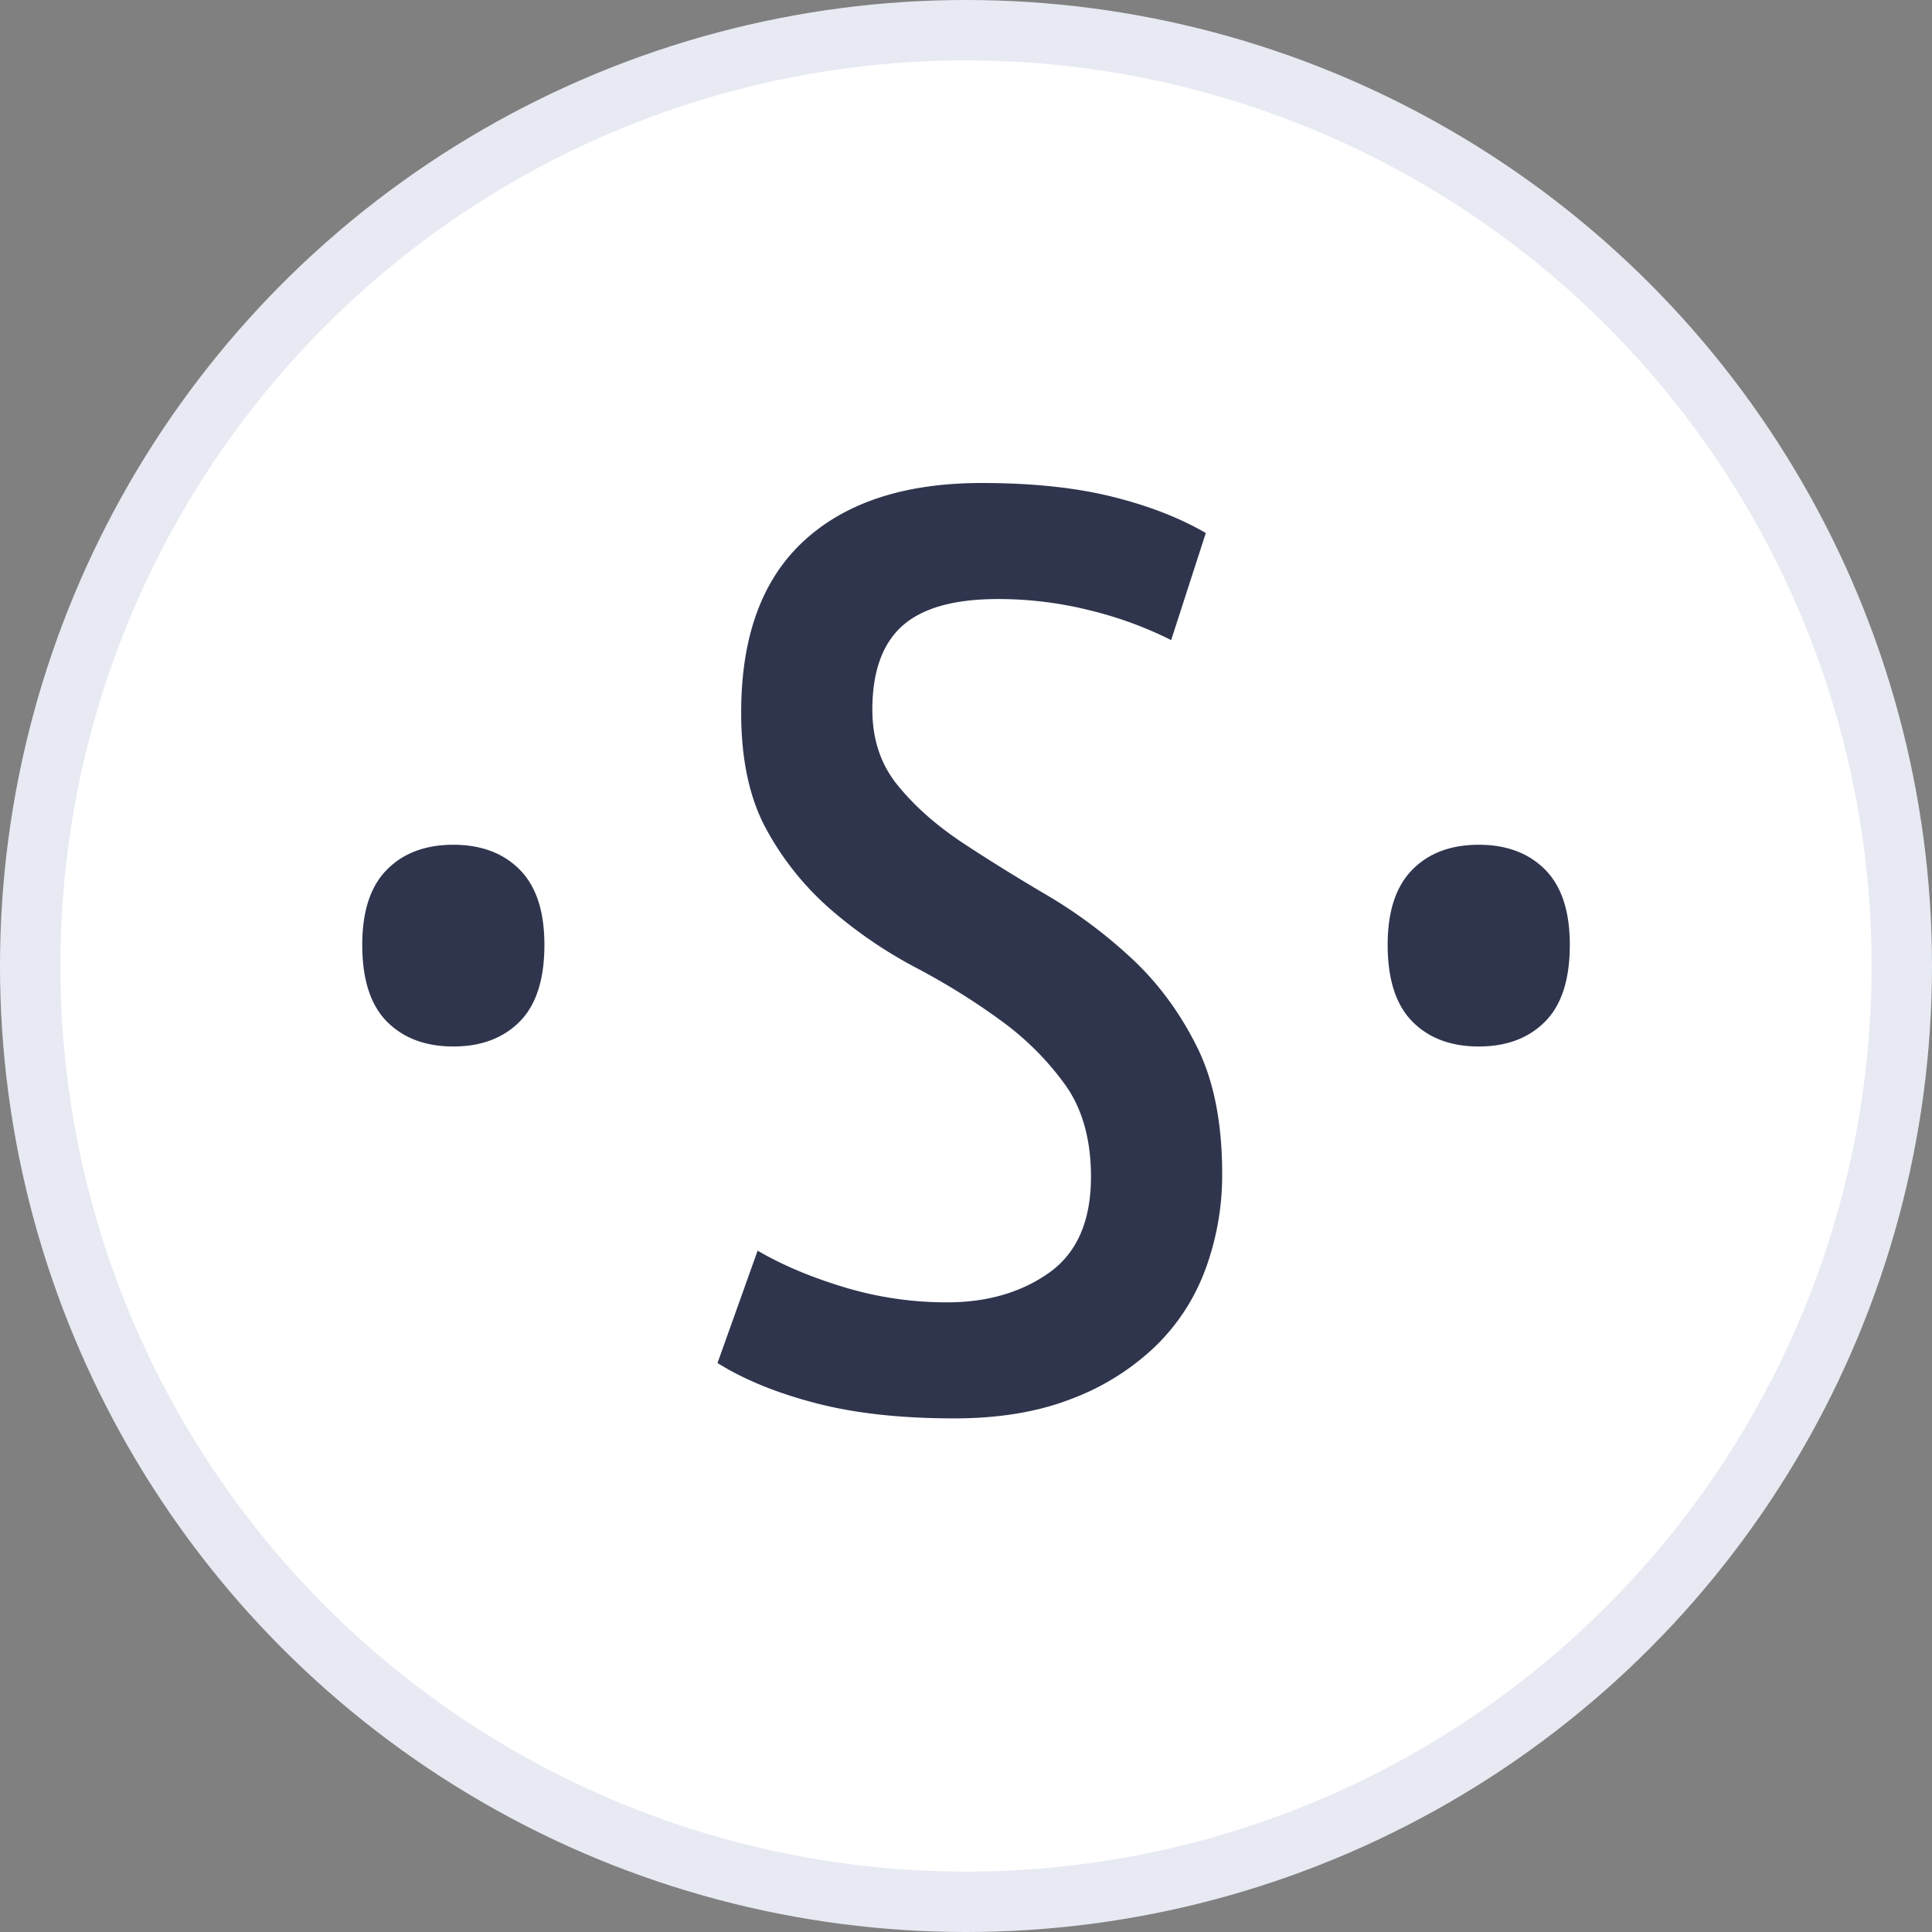
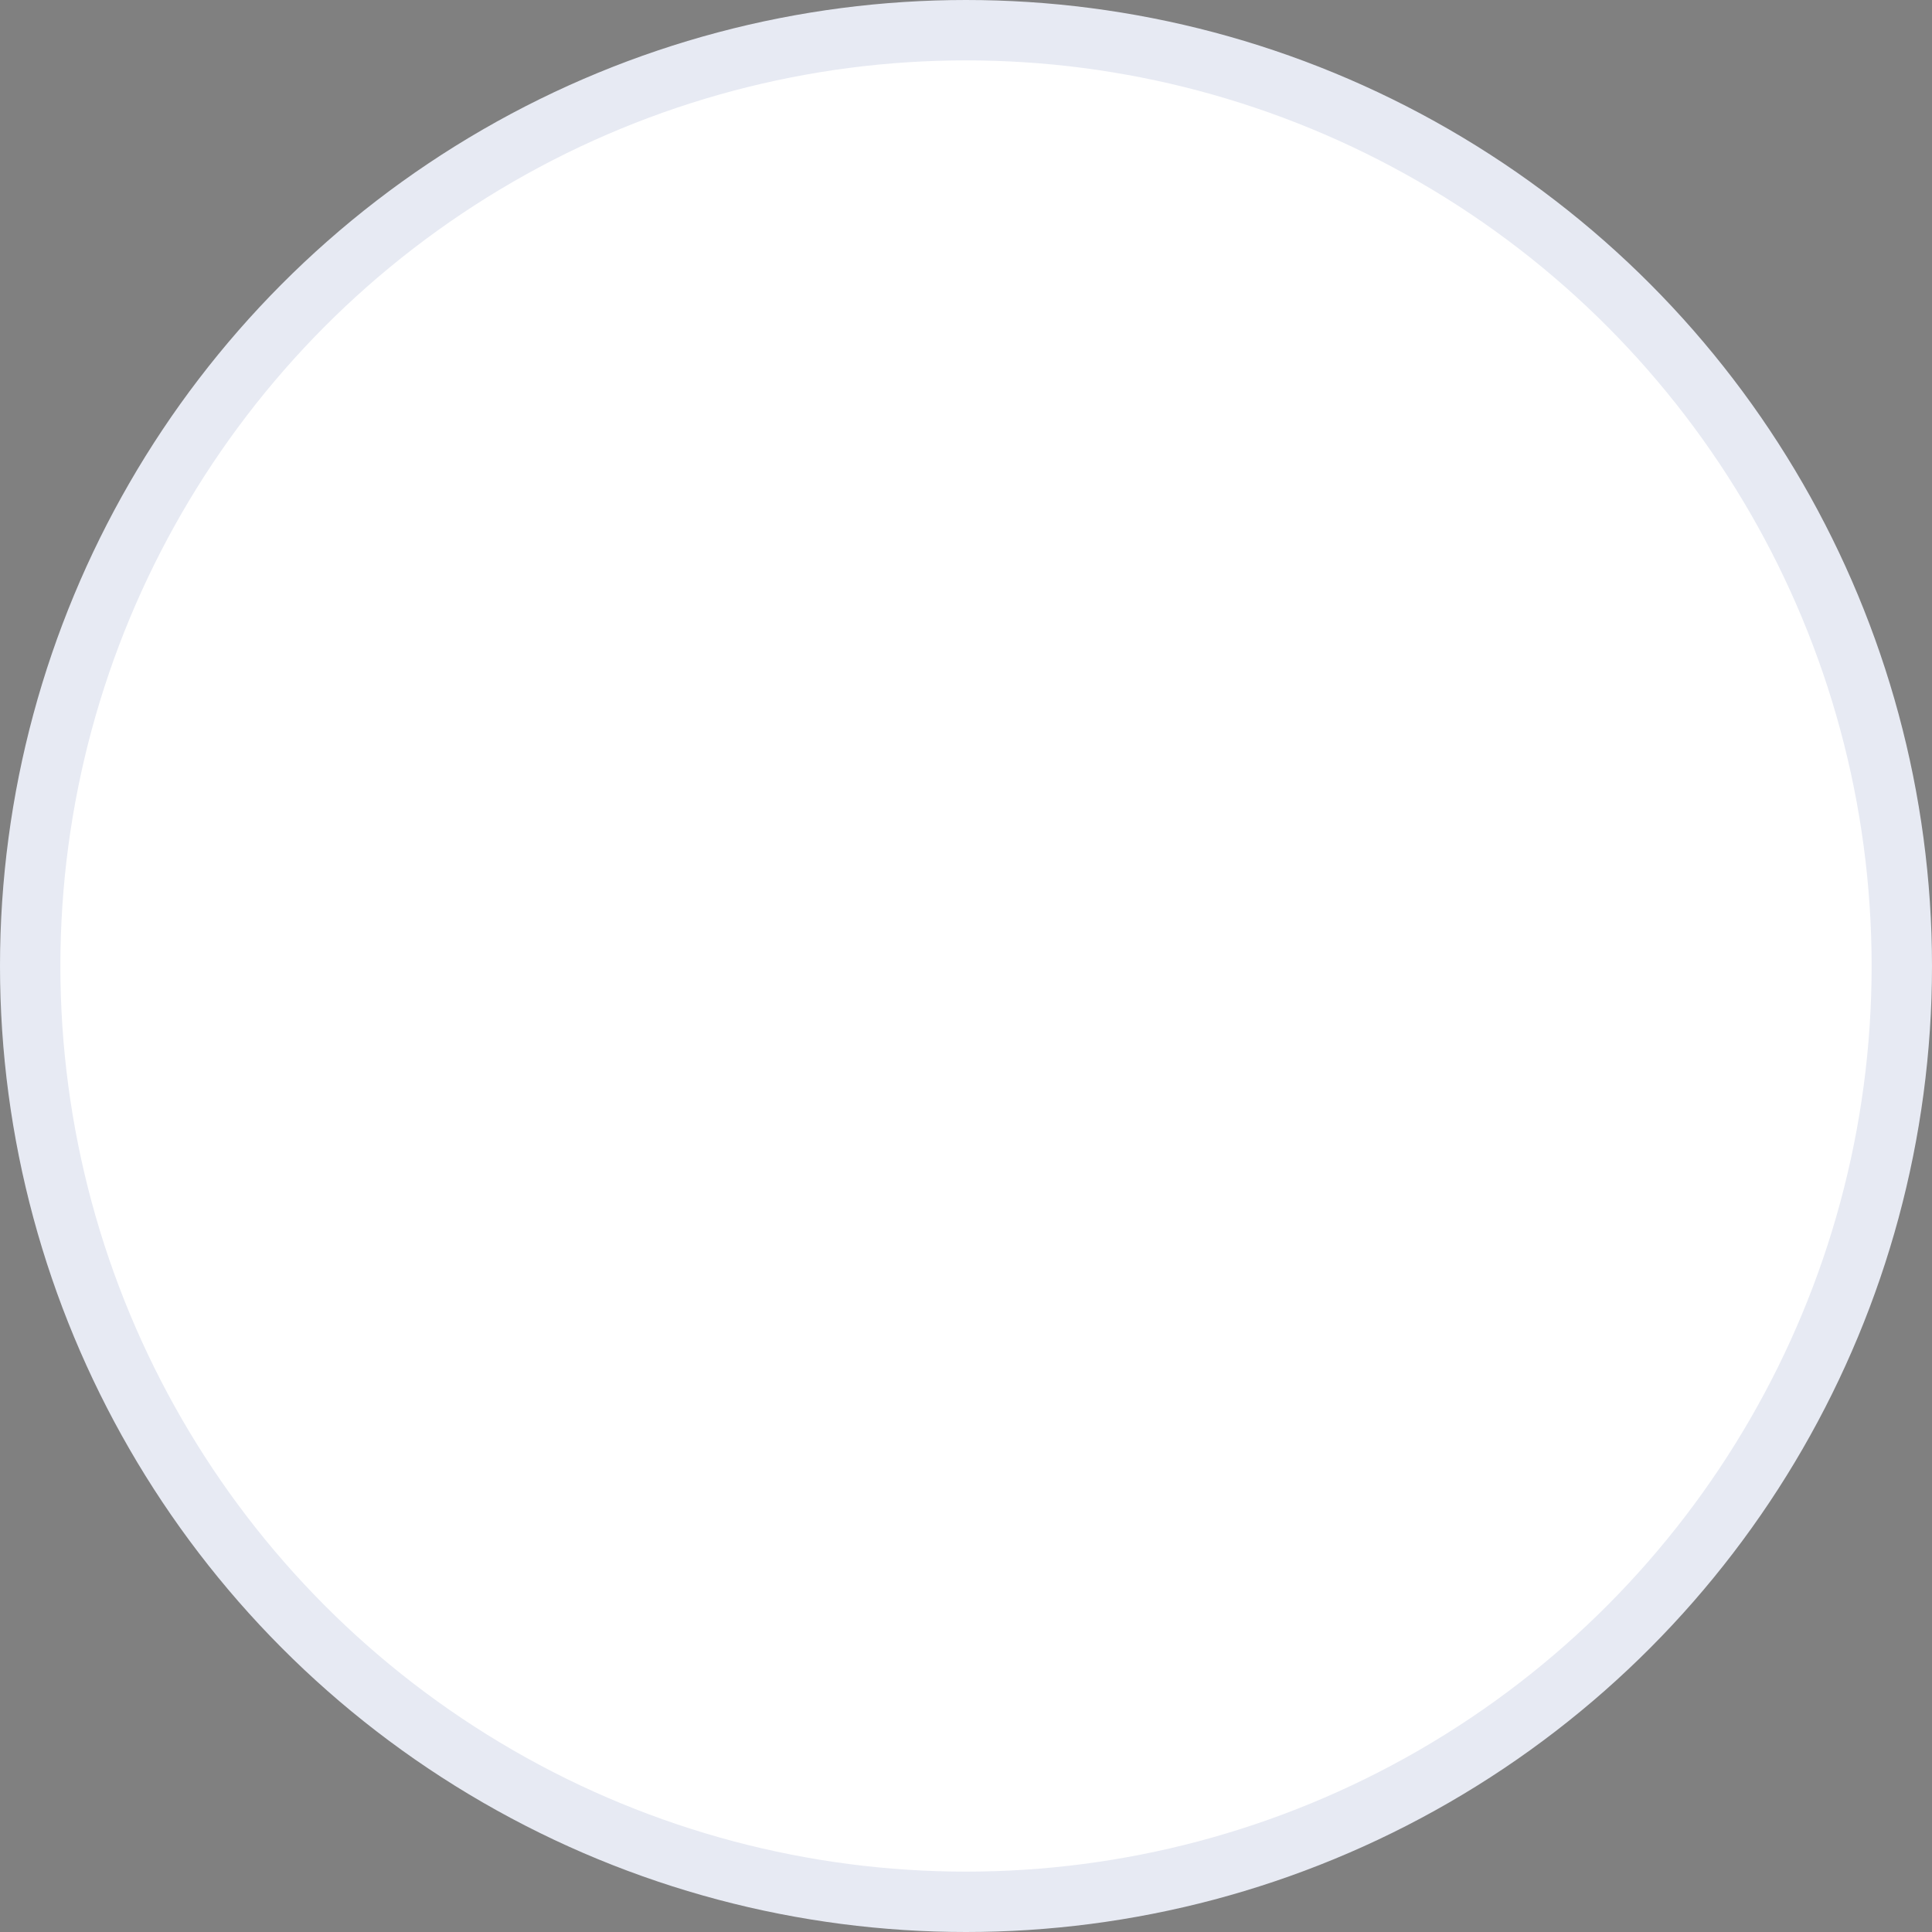
<svg xmlns="http://www.w3.org/2000/svg" width="32" height="32" fill="none">
  <rect width="100%" height="100%" fill="#808080" stroke="none" />
  <circle cx="16" cy="16" r="15.5" fill="#fff" stroke="#E7EAF3" />
-   <path d="M6 15.648c0-.552.135-.966.407-1.242.272-.276.639-.414 1.102-.414.462 0 .83.139 1.101.414.272.276.407.69.407 1.242 0 .572-.135.995-.407 1.27-.272.276-.639.415-1.101.415-.463 0-.83-.139-1.102-.414-.272-.276-.407-.7-.407-1.271zM12.547 20.714c.403.236.88.438 1.434.606a5.853 5.853 0 0 0 1.705.251c.664 0 1.227-.163 1.69-.49.462-.328.694-.858.694-1.591 0-.615-.142-1.12-.423-1.517a4.733 4.733 0 0 0-1.07-1.07c-.433-.317-.901-.609-1.404-.874a7.48 7.48 0 0 1-1.404-.957 4.788 4.788 0 0 1-1.07-1.326c-.283-.511-.423-1.16-.423-1.945 0-1.257.346-2.204 1.04-2.843C14.011 8.319 14.992 8 16.26 8c.824 0 1.539.074 2.142.222.603.147 1.127.35 1.57.606l-.574 1.774a6.31 6.31 0 0 0-1.327-.488 6.231 6.231 0 0 0-1.54-.192c-.724 0-1.251.147-1.584.443-.332.296-.498.76-.498 1.39 0 .493.14.912.423 1.256.281.346.638.66 1.07.947.433.286.901.576 1.404.872.502.296.97.646 1.404 1.05.432.403.789.886 1.07 1.448.283.561.423 1.267.423 2.114a4.51 4.51 0 0 1-.272 1.567c-.18.493-.457.921-.83 1.286a4.075 4.075 0 0 1-1.388.872c-.553.217-1.202.326-1.946.326-.885 0-1.65-.084-2.293-.252-.644-.167-1.188-.389-1.63-.665l.665-1.862zM22.984 15.648c0-.552.136-.966.408-1.242.271-.276.638-.414 1.1-.414.464 0 .83.139 1.102.414.272.276.407.69.407 1.242 0 .572-.135.995-.407 1.27-.272.276-.638.415-1.101.415-.463 0-.83-.139-1.101-.414-.272-.276-.408-.7-.408-1.271z" fill="#2F354D" />
</svg>